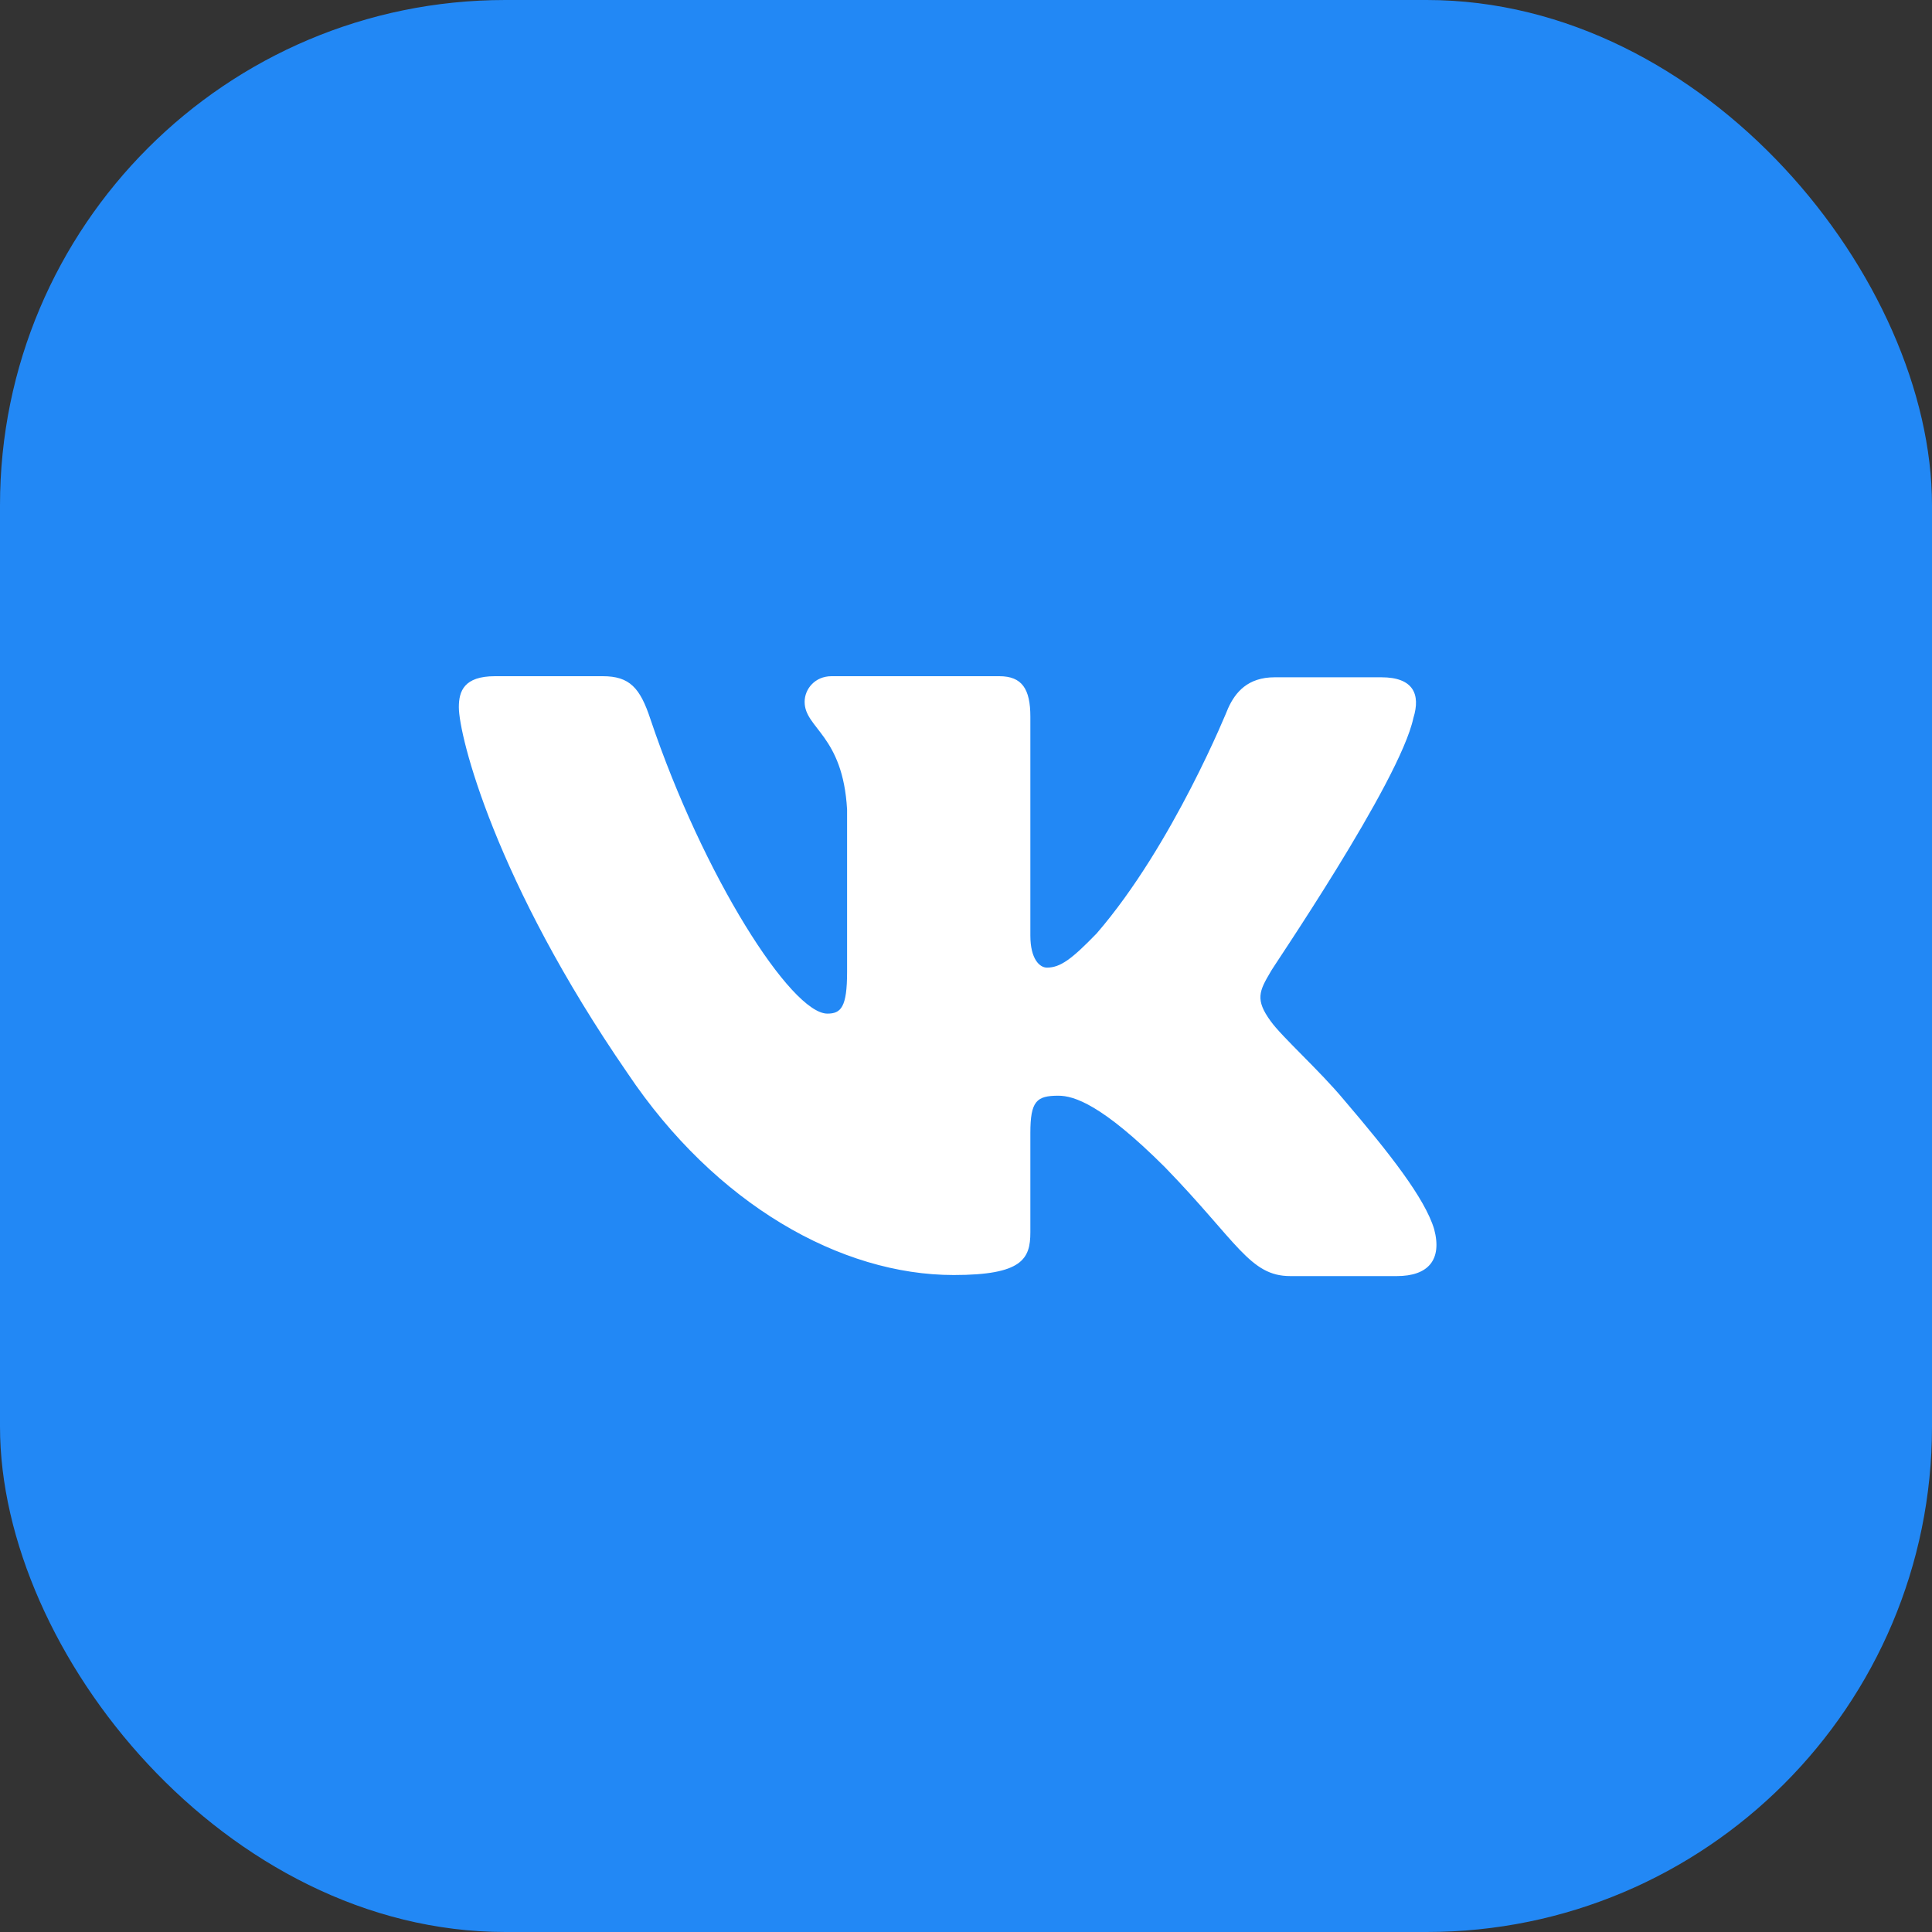
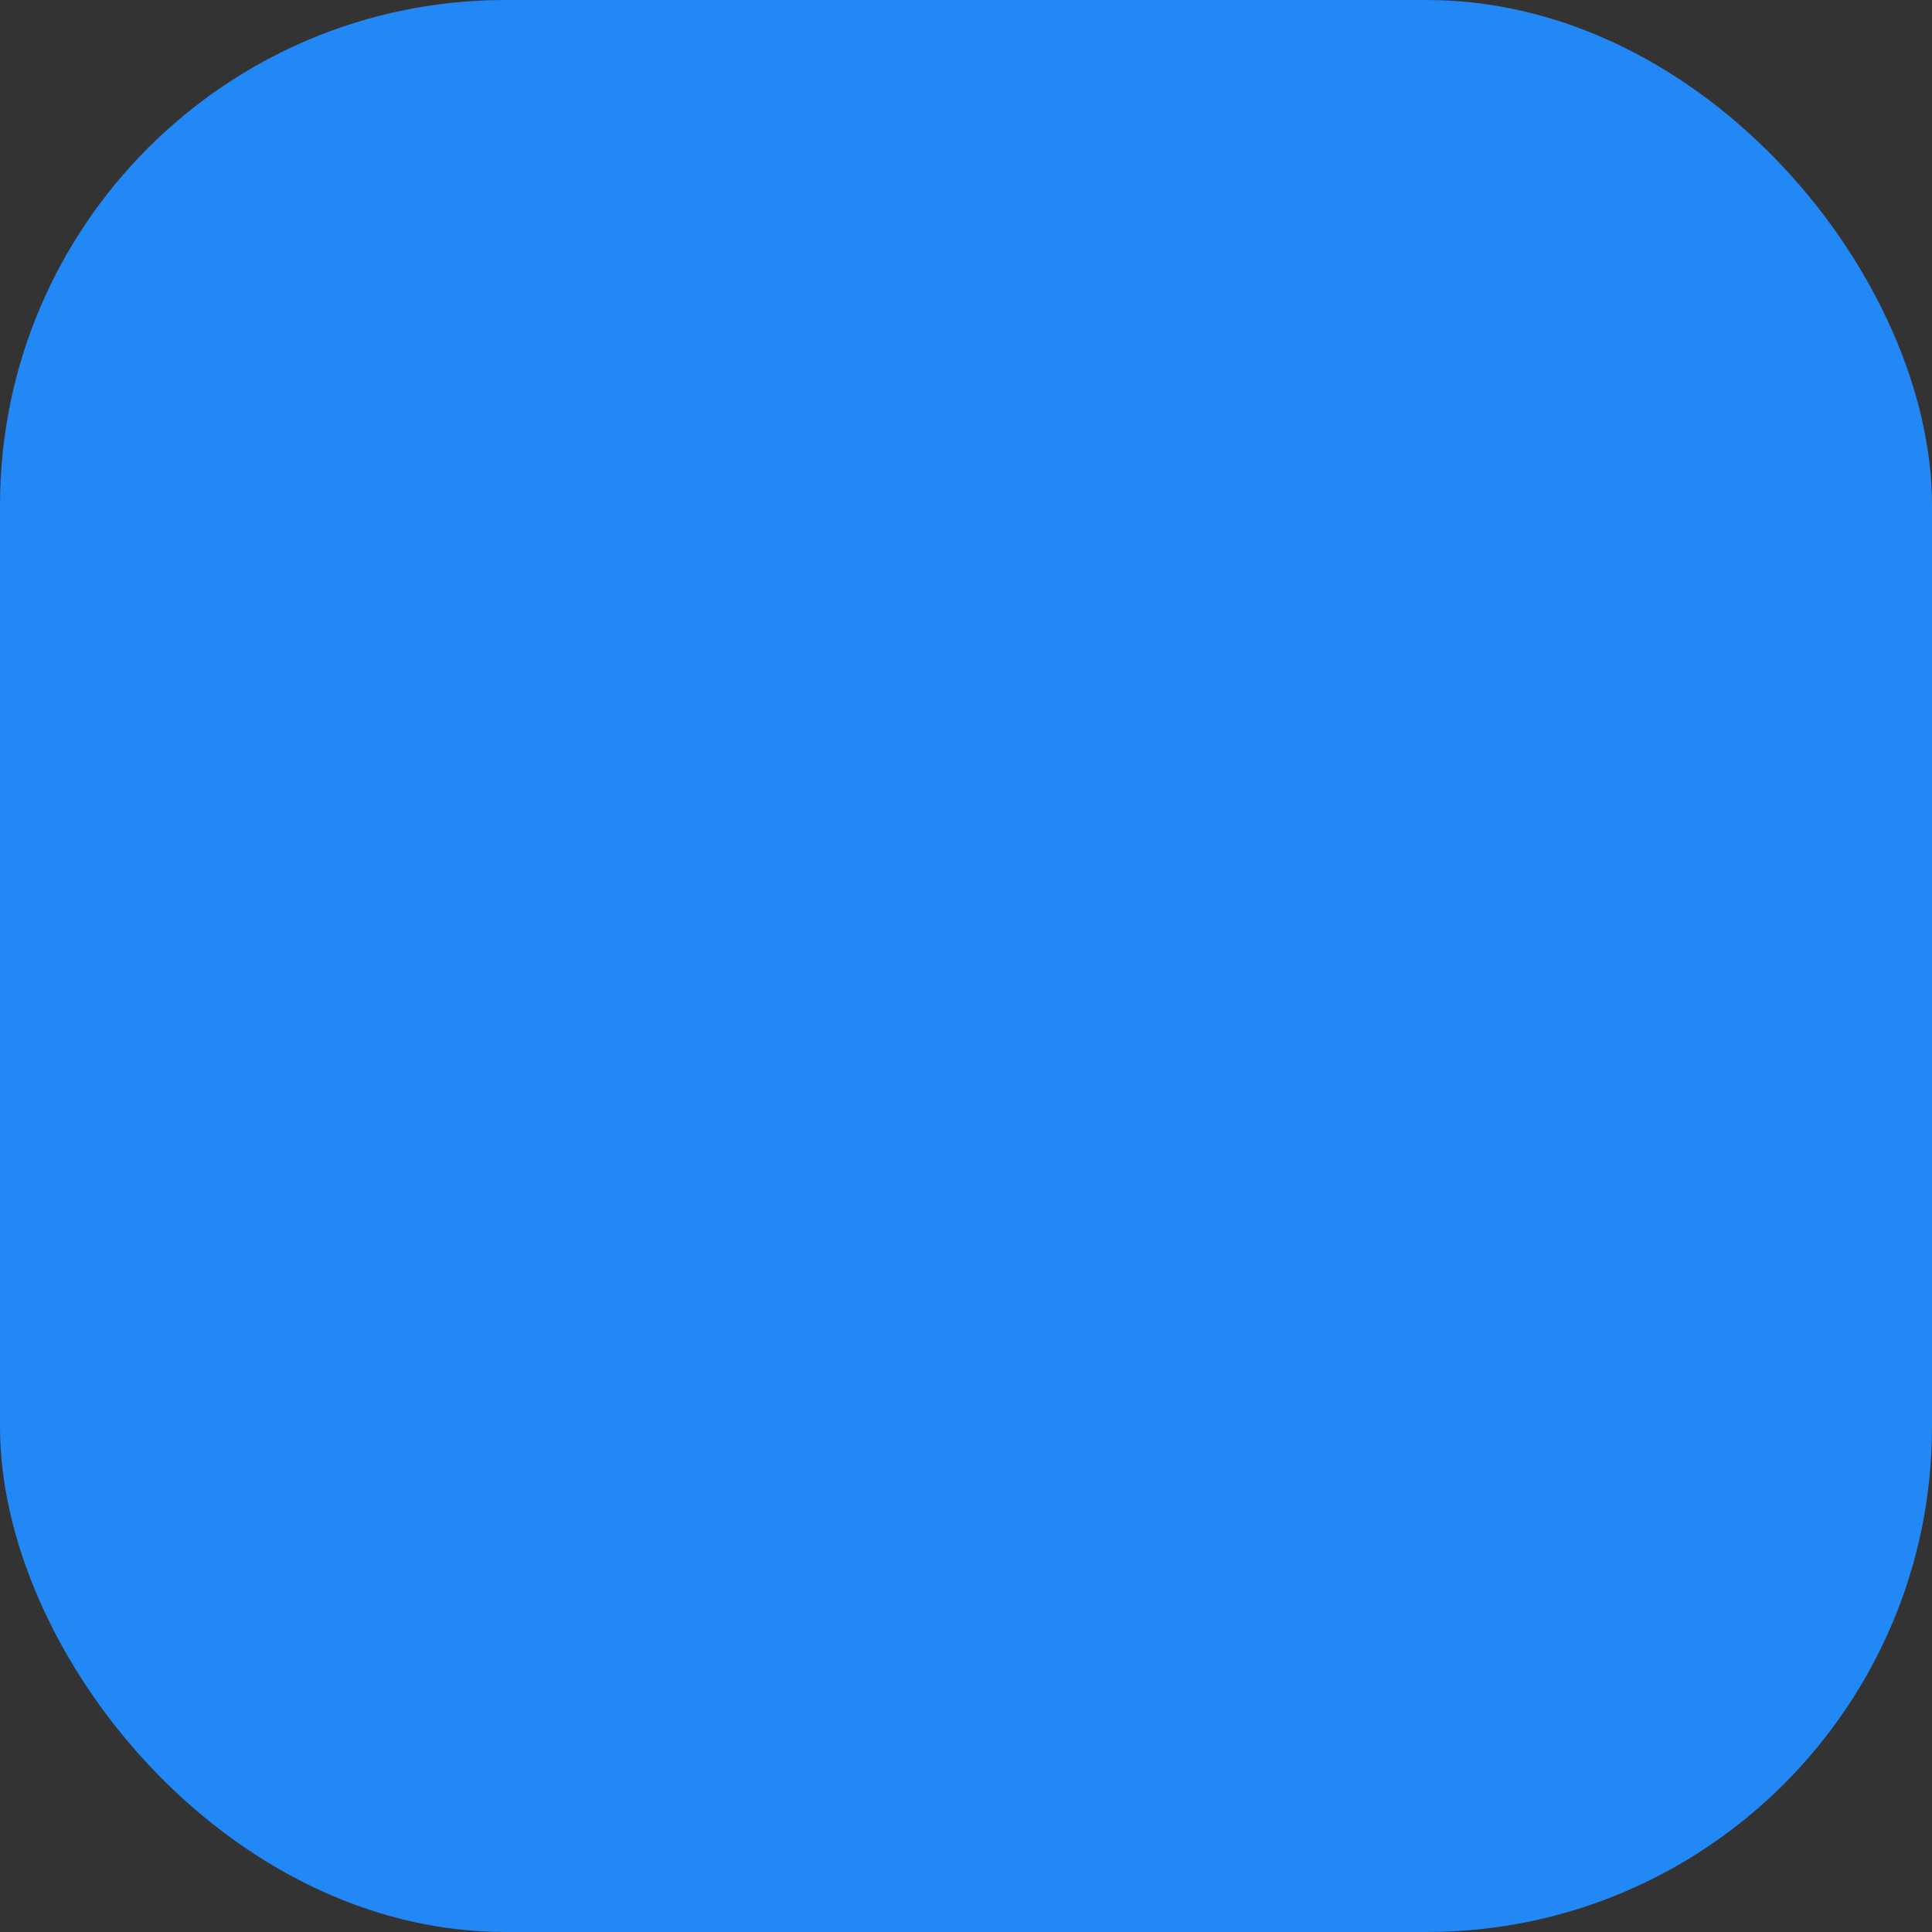
<svg xmlns="http://www.w3.org/2000/svg" width="80" height="80" viewBox="0 0 80 80" fill="none">
  <rect x="0" y="0" width="80" height="80" fill="#333333" stroke="none" />
  <rect width="80" height="80" rx="20.923" fill="#2288F5" />
-   <path fill-rule="evenodd" clip-rule="evenodd" d="M58.527 29.725C58.827 28.752 58.527 28.045 57.199 28.045H52.782C51.668 28.045 51.154 28.664 50.854 29.326C50.854 29.326 48.582 34.984 45.409 38.653C44.38 39.714 43.909 40.067 43.351 40.067C43.051 40.067 42.665 39.714 42.665 38.742V29.679C42.665 28.53 42.322 28 41.379 28H34.433C33.746 28 33.318 28.53 33.318 29.061C33.318 30.166 34.904 30.431 35.076 33.525V40.248C35.076 41.706 34.823 41.972 34.261 41.972C32.761 41.972 29.117 36.27 26.931 29.773C26.506 28.486 26.074 28 24.959 28H20.5C19.214 28 19 28.618 19 29.282C19 30.475 20.5 36.486 25.988 44.442C29.632 49.876 34.819 52.796 39.492 52.796C42.322 52.796 42.665 52.133 42.665 51.028V46.917C42.665 45.592 42.922 45.371 43.823 45.371C44.465 45.371 45.623 45.724 48.238 48.332C51.239 51.425 51.753 52.84 53.426 52.84H57.842C59.127 52.84 59.728 52.177 59.385 50.895C58.999 49.613 57.541 47.757 55.655 45.548C54.626 44.311 53.083 42.94 52.611 42.277C51.968 41.393 52.14 41.039 52.611 40.244C52.568 40.244 57.971 32.376 58.527 29.722" fill="white" />
</svg>